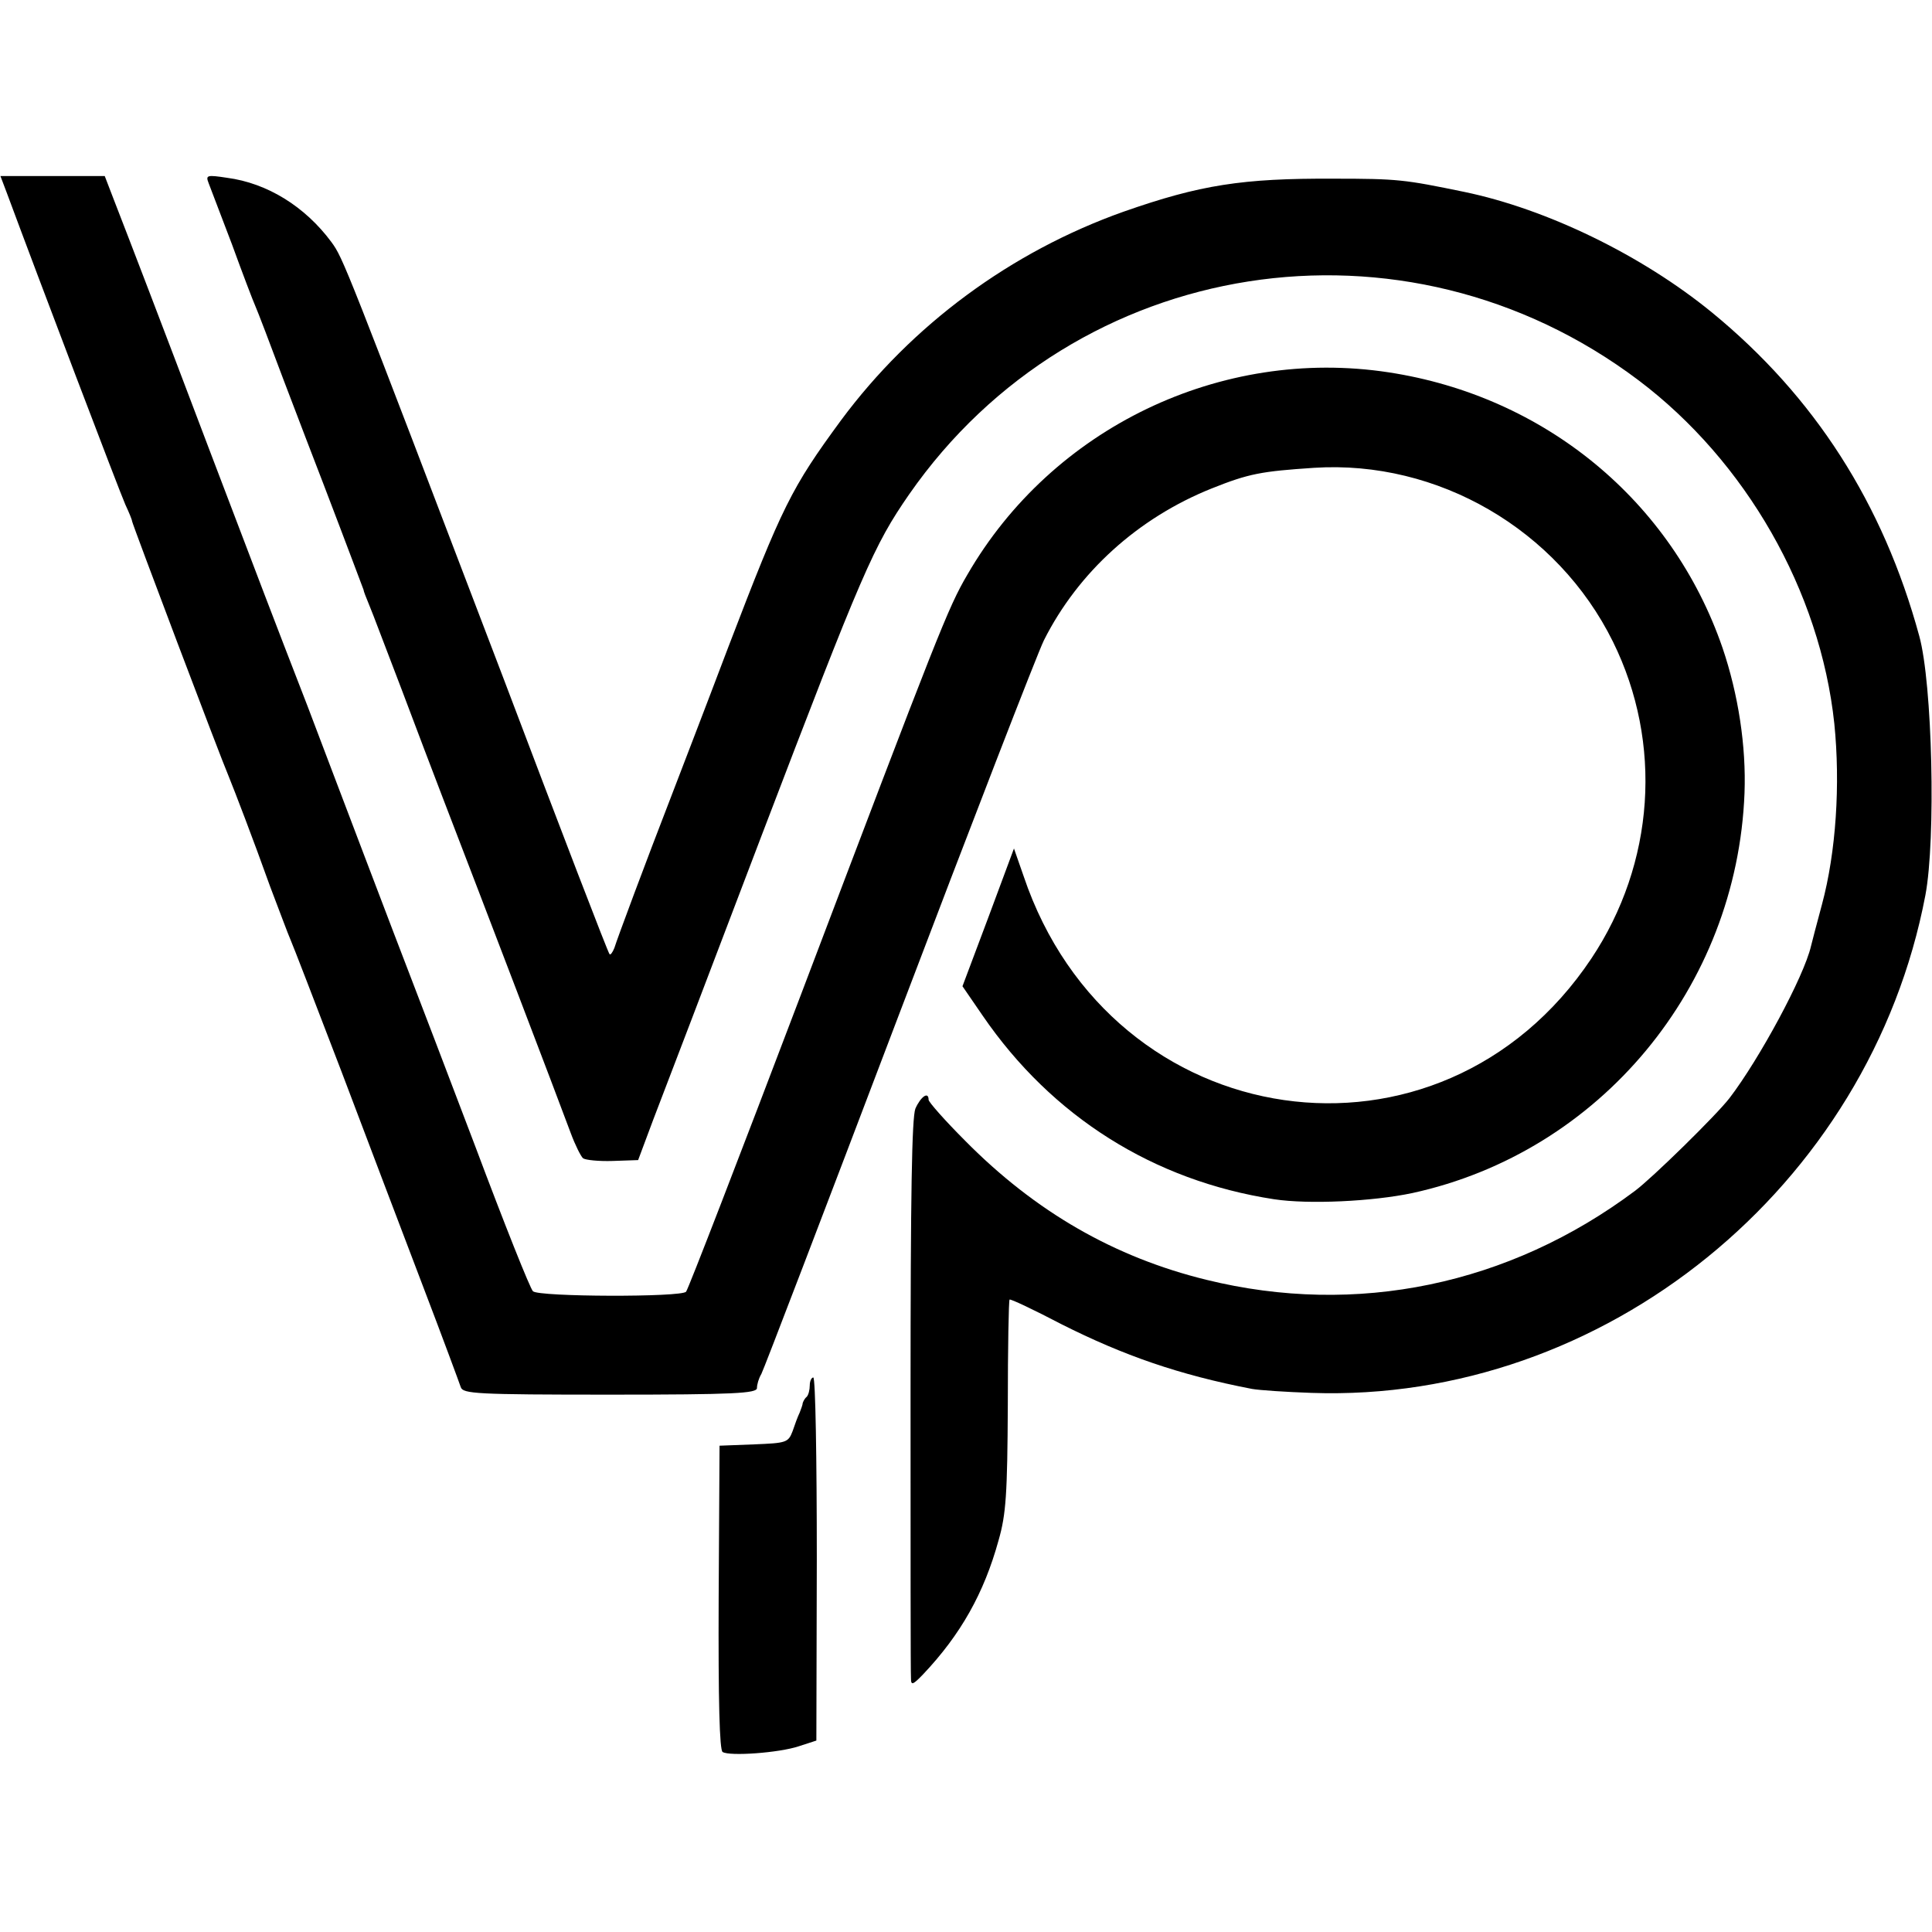
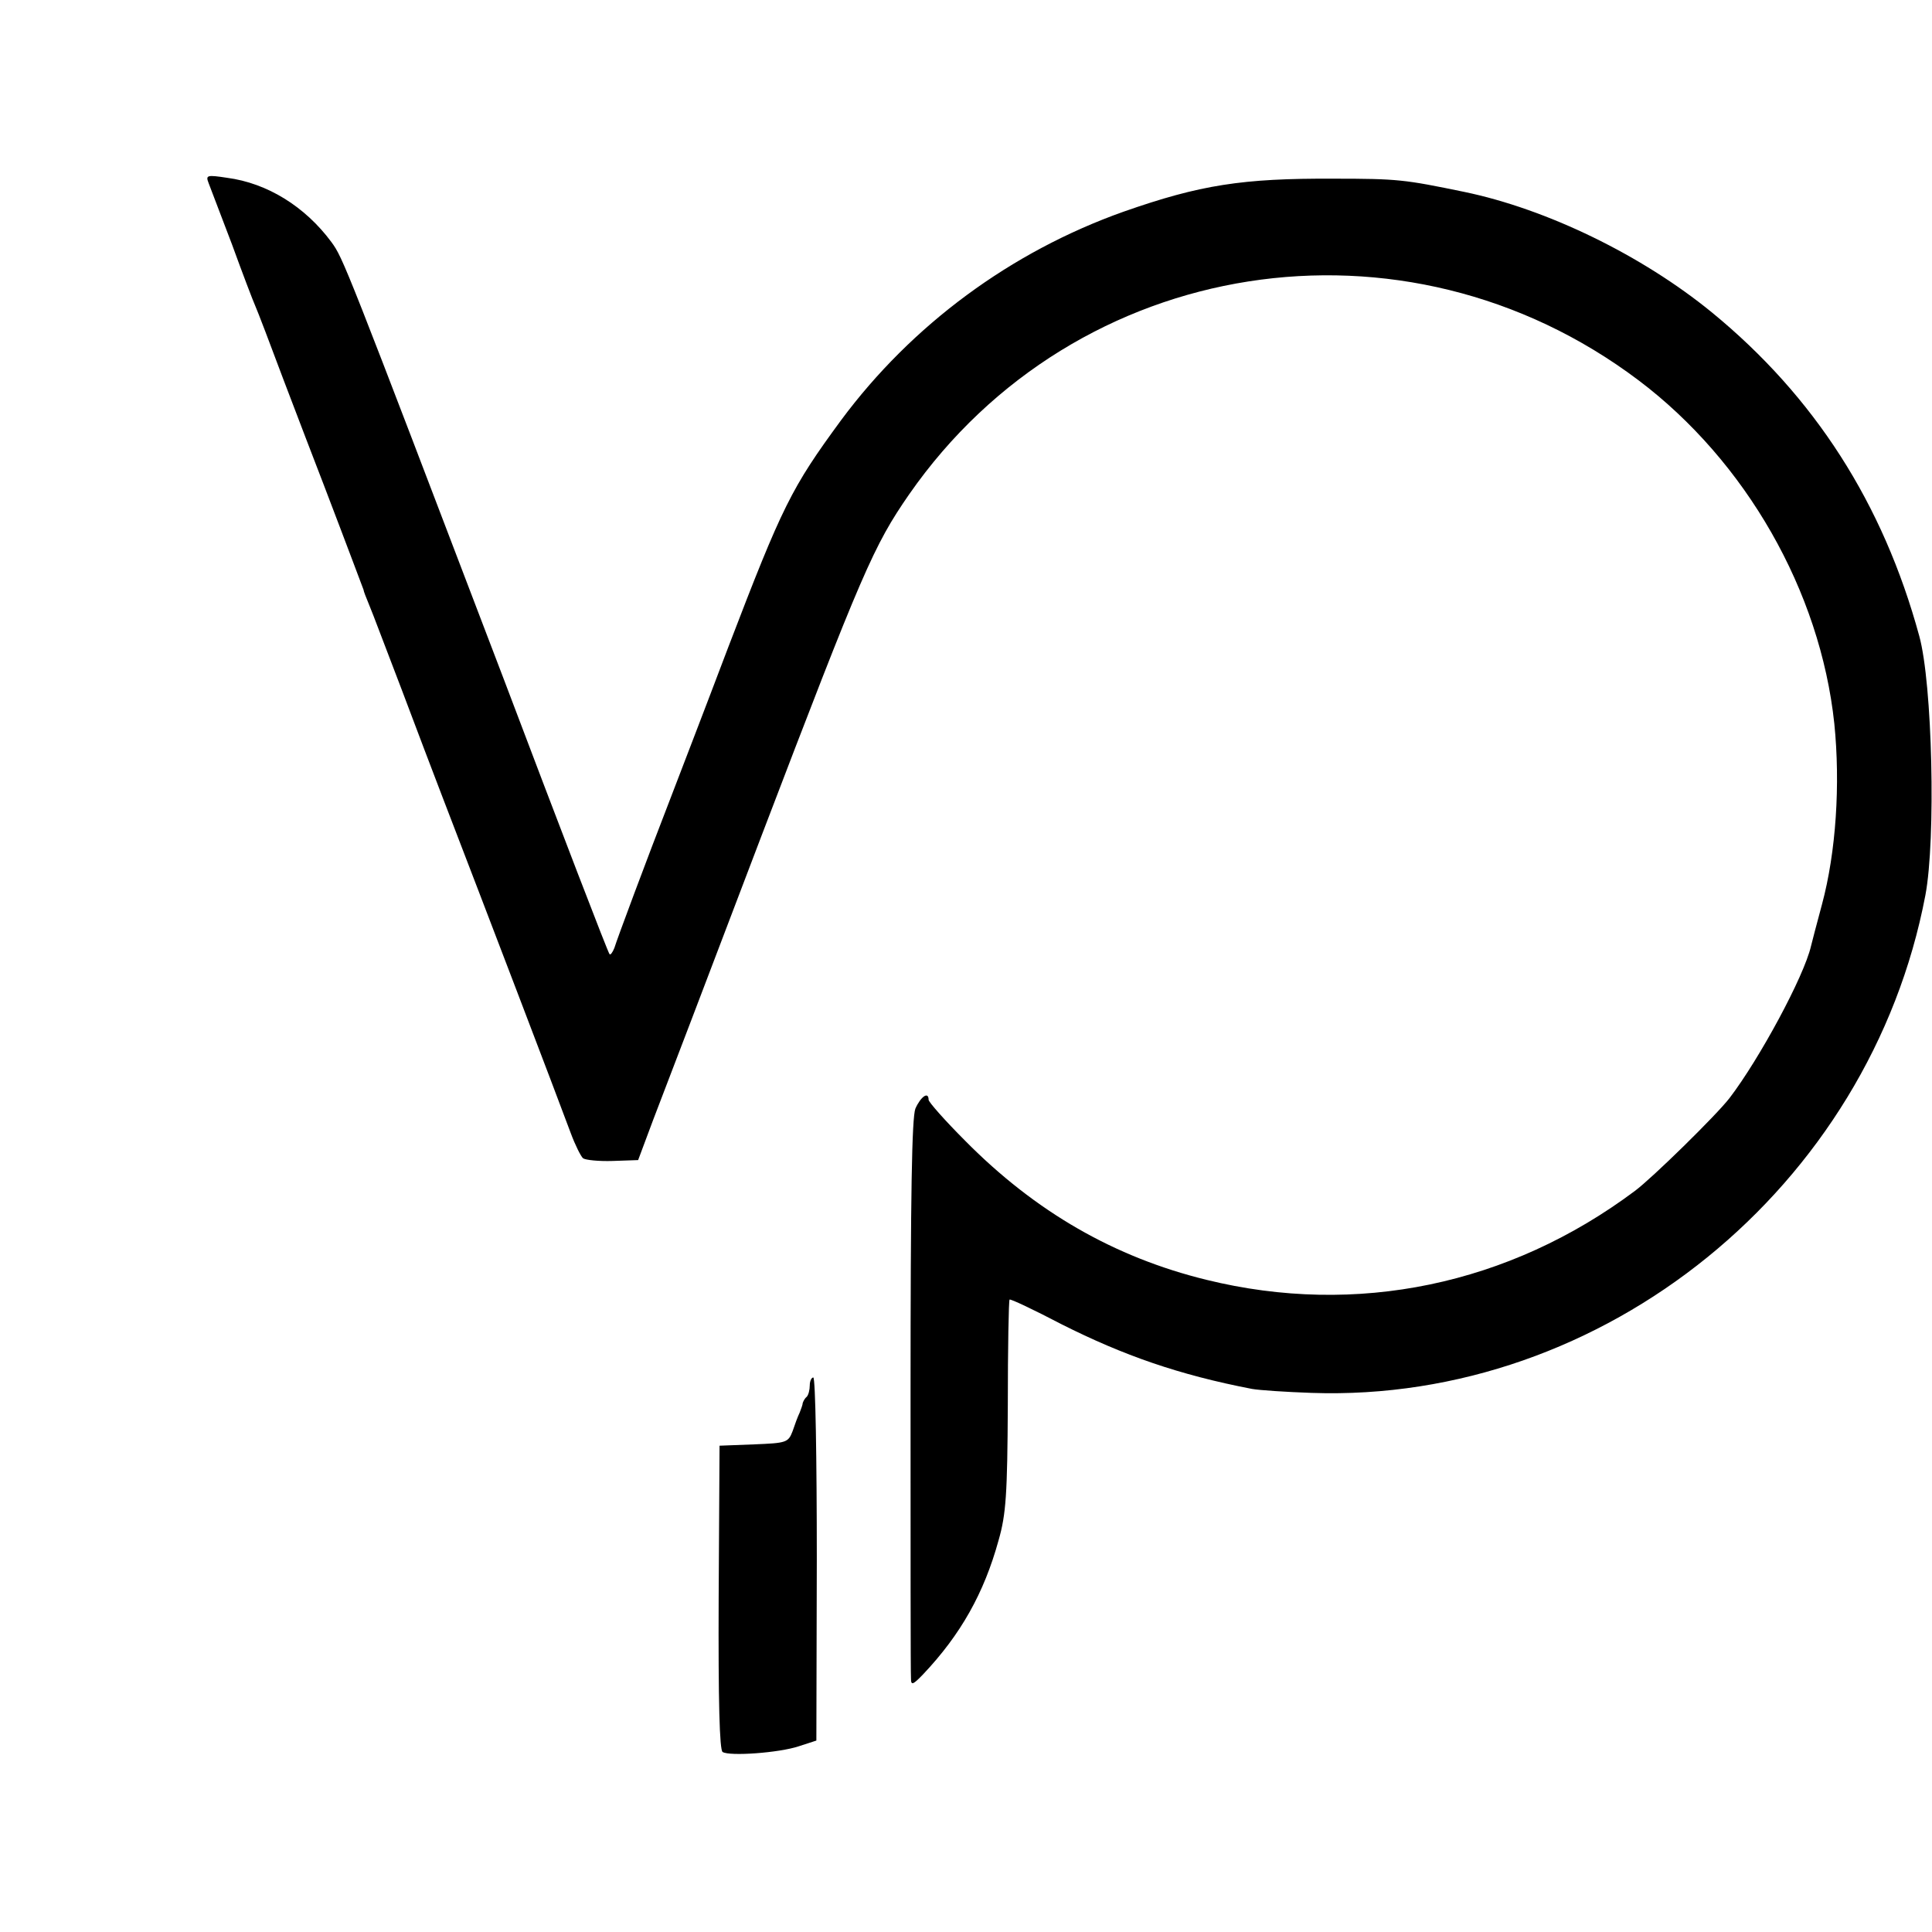
<svg xmlns="http://www.w3.org/2000/svg" version="1.0" width="439pt" height="439pt" viewBox="0 0 439 439" preserveAspectRatio="xMidYMid meet">
  <g transform="translate(0,439) scale(0.1,-0.1)" fill="#000000" stroke="none">
-     <path d="M15 3953 c73 -197 257 -681 270 -710 8 -17 15 -34 15 -37 0 -5 201 -537 220 -581 13 -32 55 -141 94 -250 21 -55 41 -109 46 -120 5 -11 57 -146 116 -300 58 -154 142 -374 186 -490 44 -115 82 -218 85 -227 5 -15 34 -17 339 -17 284 0 334 3 334 15 0 8 4 22 10 32 5 9 145 375 311 812 166 437 315 822 331 855 78 155 214 278 381 345 85 34 113 39 233 47 281 18 553 -140 679 -395 114 -231 95 -504 -49 -720 -343 -514 -1090 -406 -1290 187 l-22 63 -58 -156 -59 -157 46 -67 c157 -229 388 -375 662 -417 79 -12 224 -5 314 14 427 93 738 468 755 909 4 106 -14 224 -50 330 -115 334 -404 572 -759 626 -381 58 -764 -126 -957 -460 -44 -75 -65 -129 -378 -954 -139 -366 -256 -669 -261 -675 -9 -13 -336 -12 -348 1 -6 5 -65 153 -131 329 -67 176 -132 347 -145 380 -13 33 -60 157 -105 275 -45 118 -104 274 -131 345 -83 214 -103 267 -224 585 -114 301 -177 465 -217 568 l-20 52 -119 0 -118 0 14 -37z" />
    <path d="M474 3974 c4 -10 28 -73 53 -139 24 -66 48 -129 53 -140 5 -11 34 -87 65 -170 31 -82 72 -188 90 -235 57 -149 89 -235 91 -240 0 -3 6 -18 13 -35 7 -16 39 -102 73 -190 33 -88 75 -198 93 -245 102 -265 256 -668 292 -765 10 -27 23 -53 28 -57 6 -4 36 -7 67 -6 l58 2 34 91 c19 49 130 340 246 645 230 602 255 660 336 777 378 543 1125 660 1657 259 244 -184 413 -479 445 -780 14 -138 4 -292 -28 -411 -12 -44 -23 -87 -25 -95 -16 -69 -117 -256 -185 -345 -30 -39 -176 -182 -215 -211 -286 -214 -633 -286 -974 -202 -208 51 -388 154 -548 316 -46 46 -83 88 -83 93 0 20 -18 7 -30 -20 -8 -21 -11 -190 -11 -652 0 -343 0 -633 1 -643 0 -16 4 -15 28 10 85 90 138 184 171 304 17 59 20 105 21 307 0 130 2 238 4 240 2 2 55 -23 118 -56 141 -71 267 -115 433 -147 17 -3 77 -7 135 -9 665 -23 1269 468 1395 1131 24 127 16 481 -14 589 -82 301 -238 544 -471 735 -159 130 -375 235 -563 274 -136 28 -150 30 -297 30 -207 1 -303 -14 -477 -75 -256 -91 -481 -257 -642 -474 -113 -154 -133 -194 -256 -515 -53 -140 -112 -293 -130 -340 -57 -147 -123 -324 -129 -344 -4 -10 -9 -17 -11 -14 -3 2 -111 283 -240 624 -362 949 -365 957 -392 994 -60 81 -146 134 -237 146 -46 7 -49 6 -42 -12z" />
    <path d="M1840 1242 c0 -10 -3 -22 -7 -26 -5 -4 -8 -11 -9 -14 0 -4 -4 -14 -7 -22 -4 -8 -11 -27 -16 -42 -10 -26 -14 -27 -88 -30 l-78 -3 -2 -345 c-1 -237 2 -347 9 -351 16 -10 128 -2 173 13 l40 13 1 413 c0 226 -3 412 -8 412 -4 0 -8 -8 -8 -18z" />
  </g>
</svg>